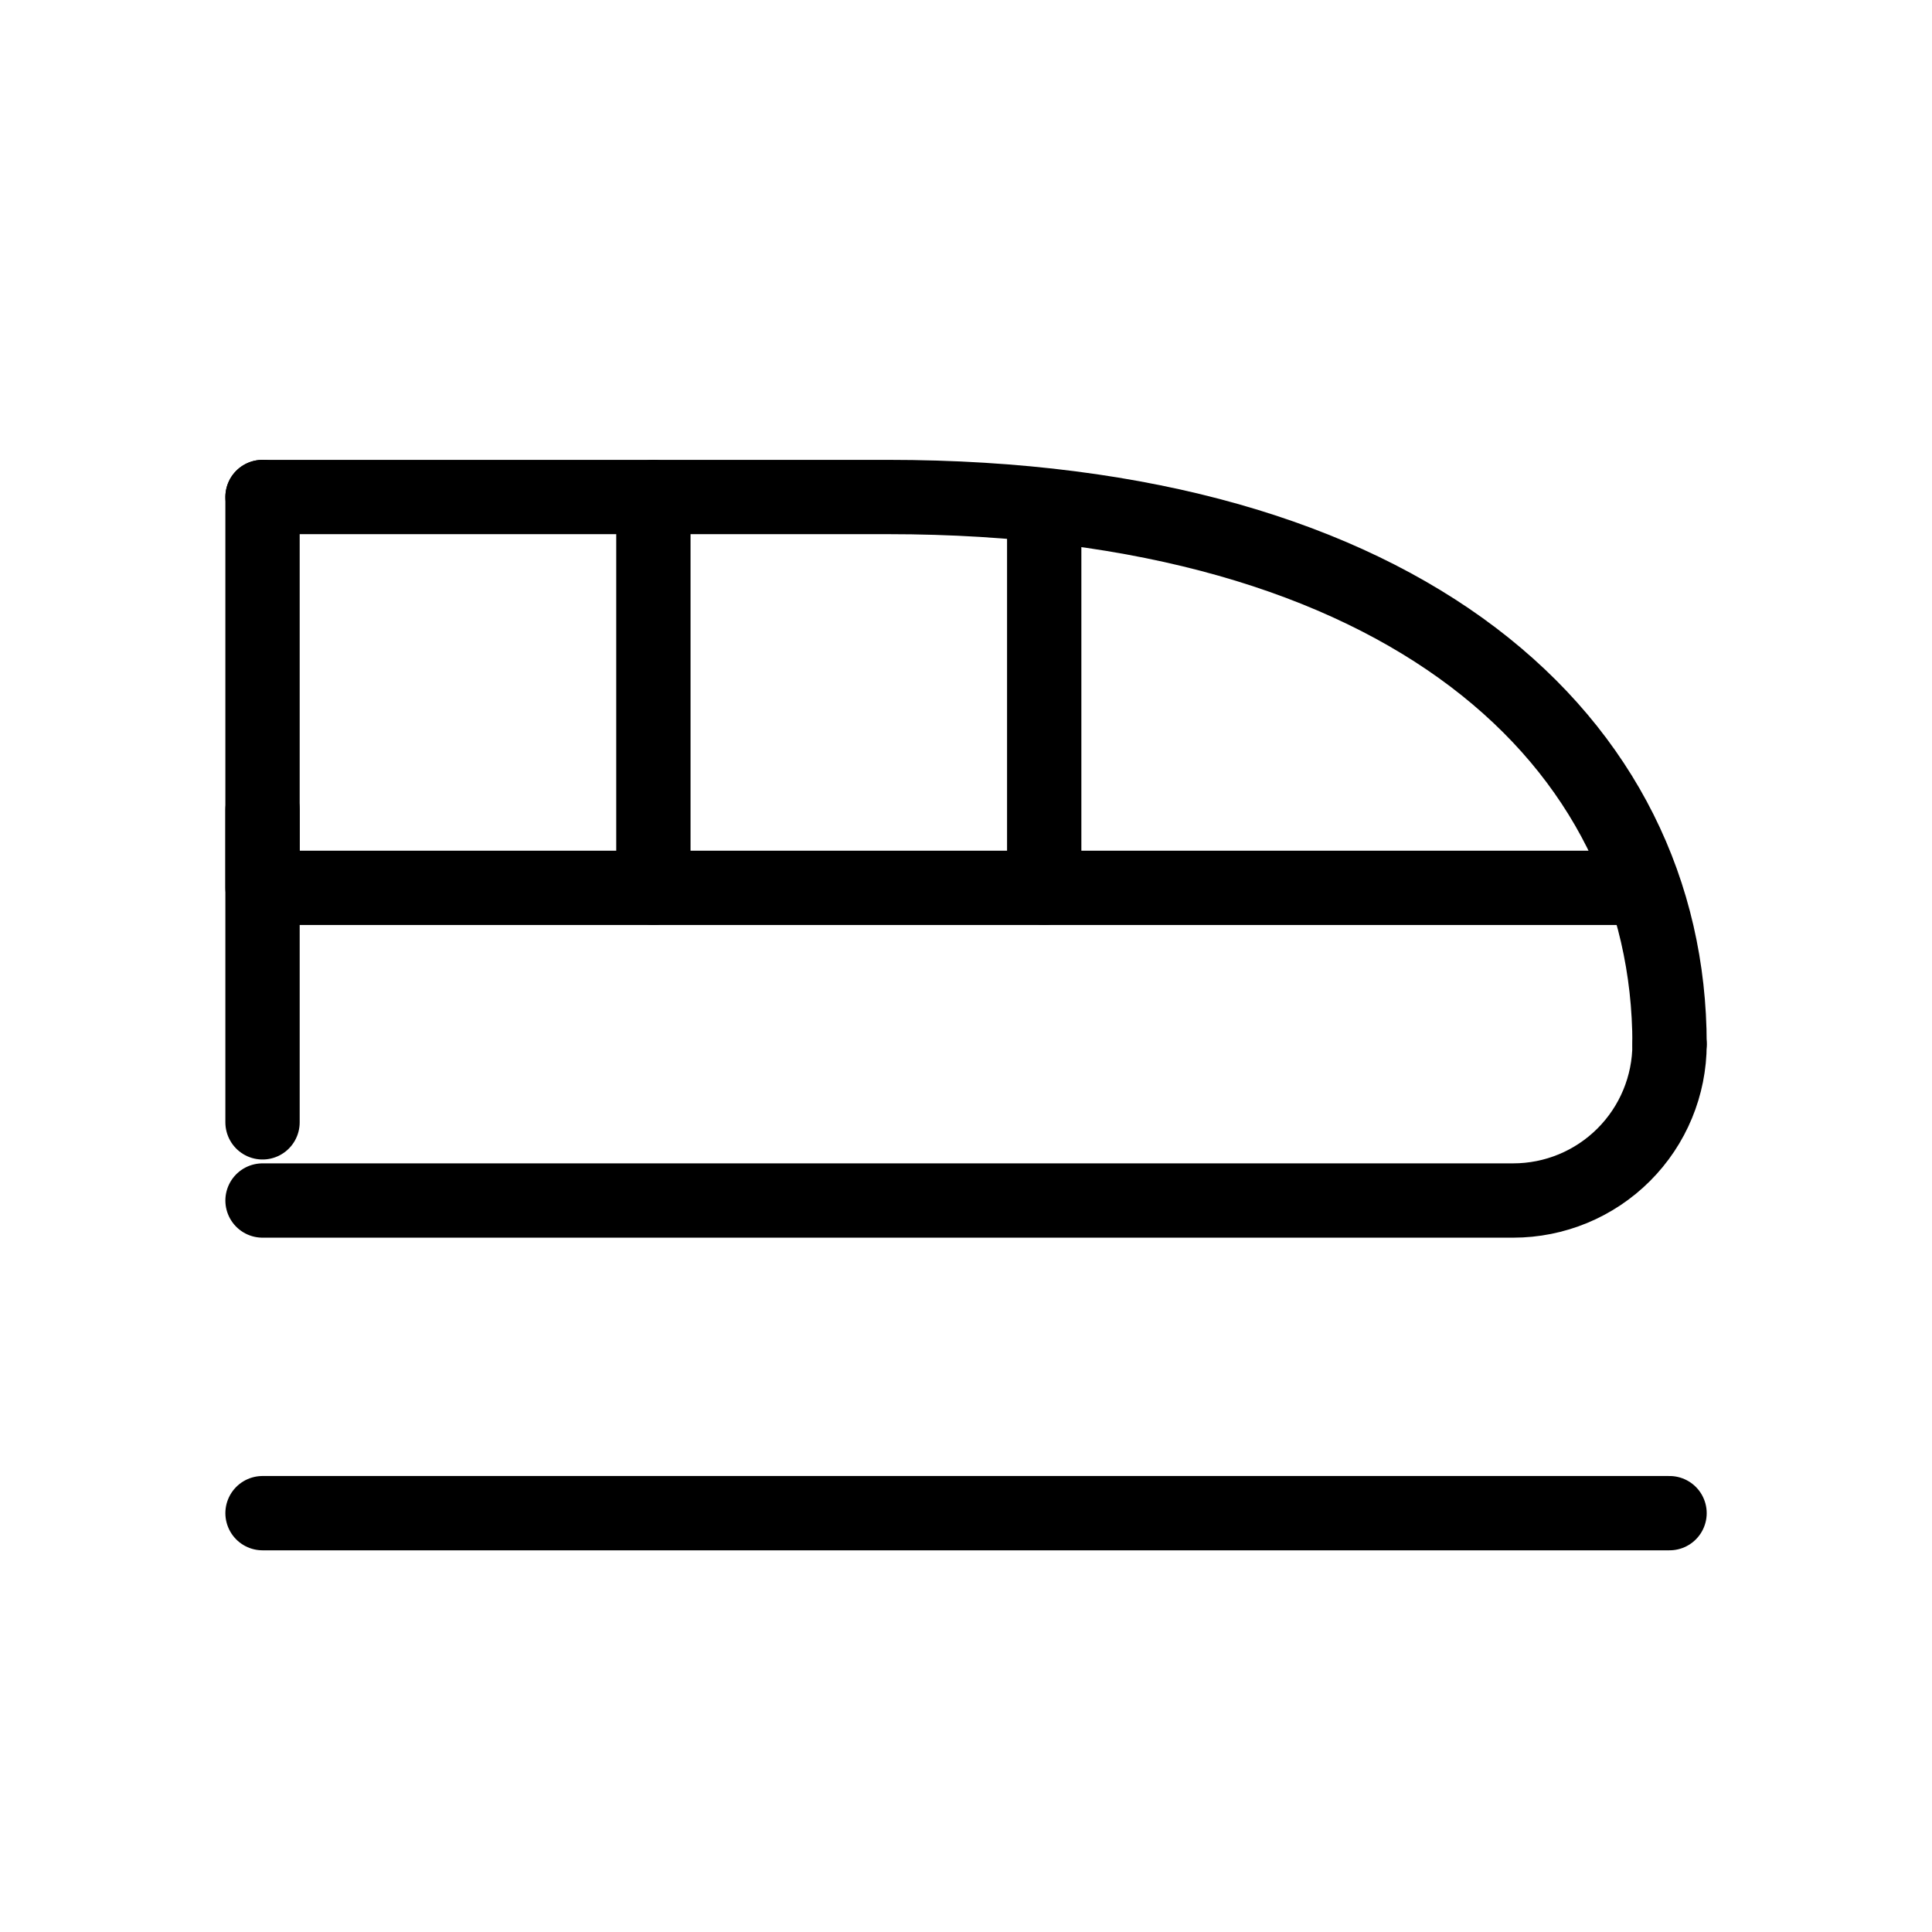
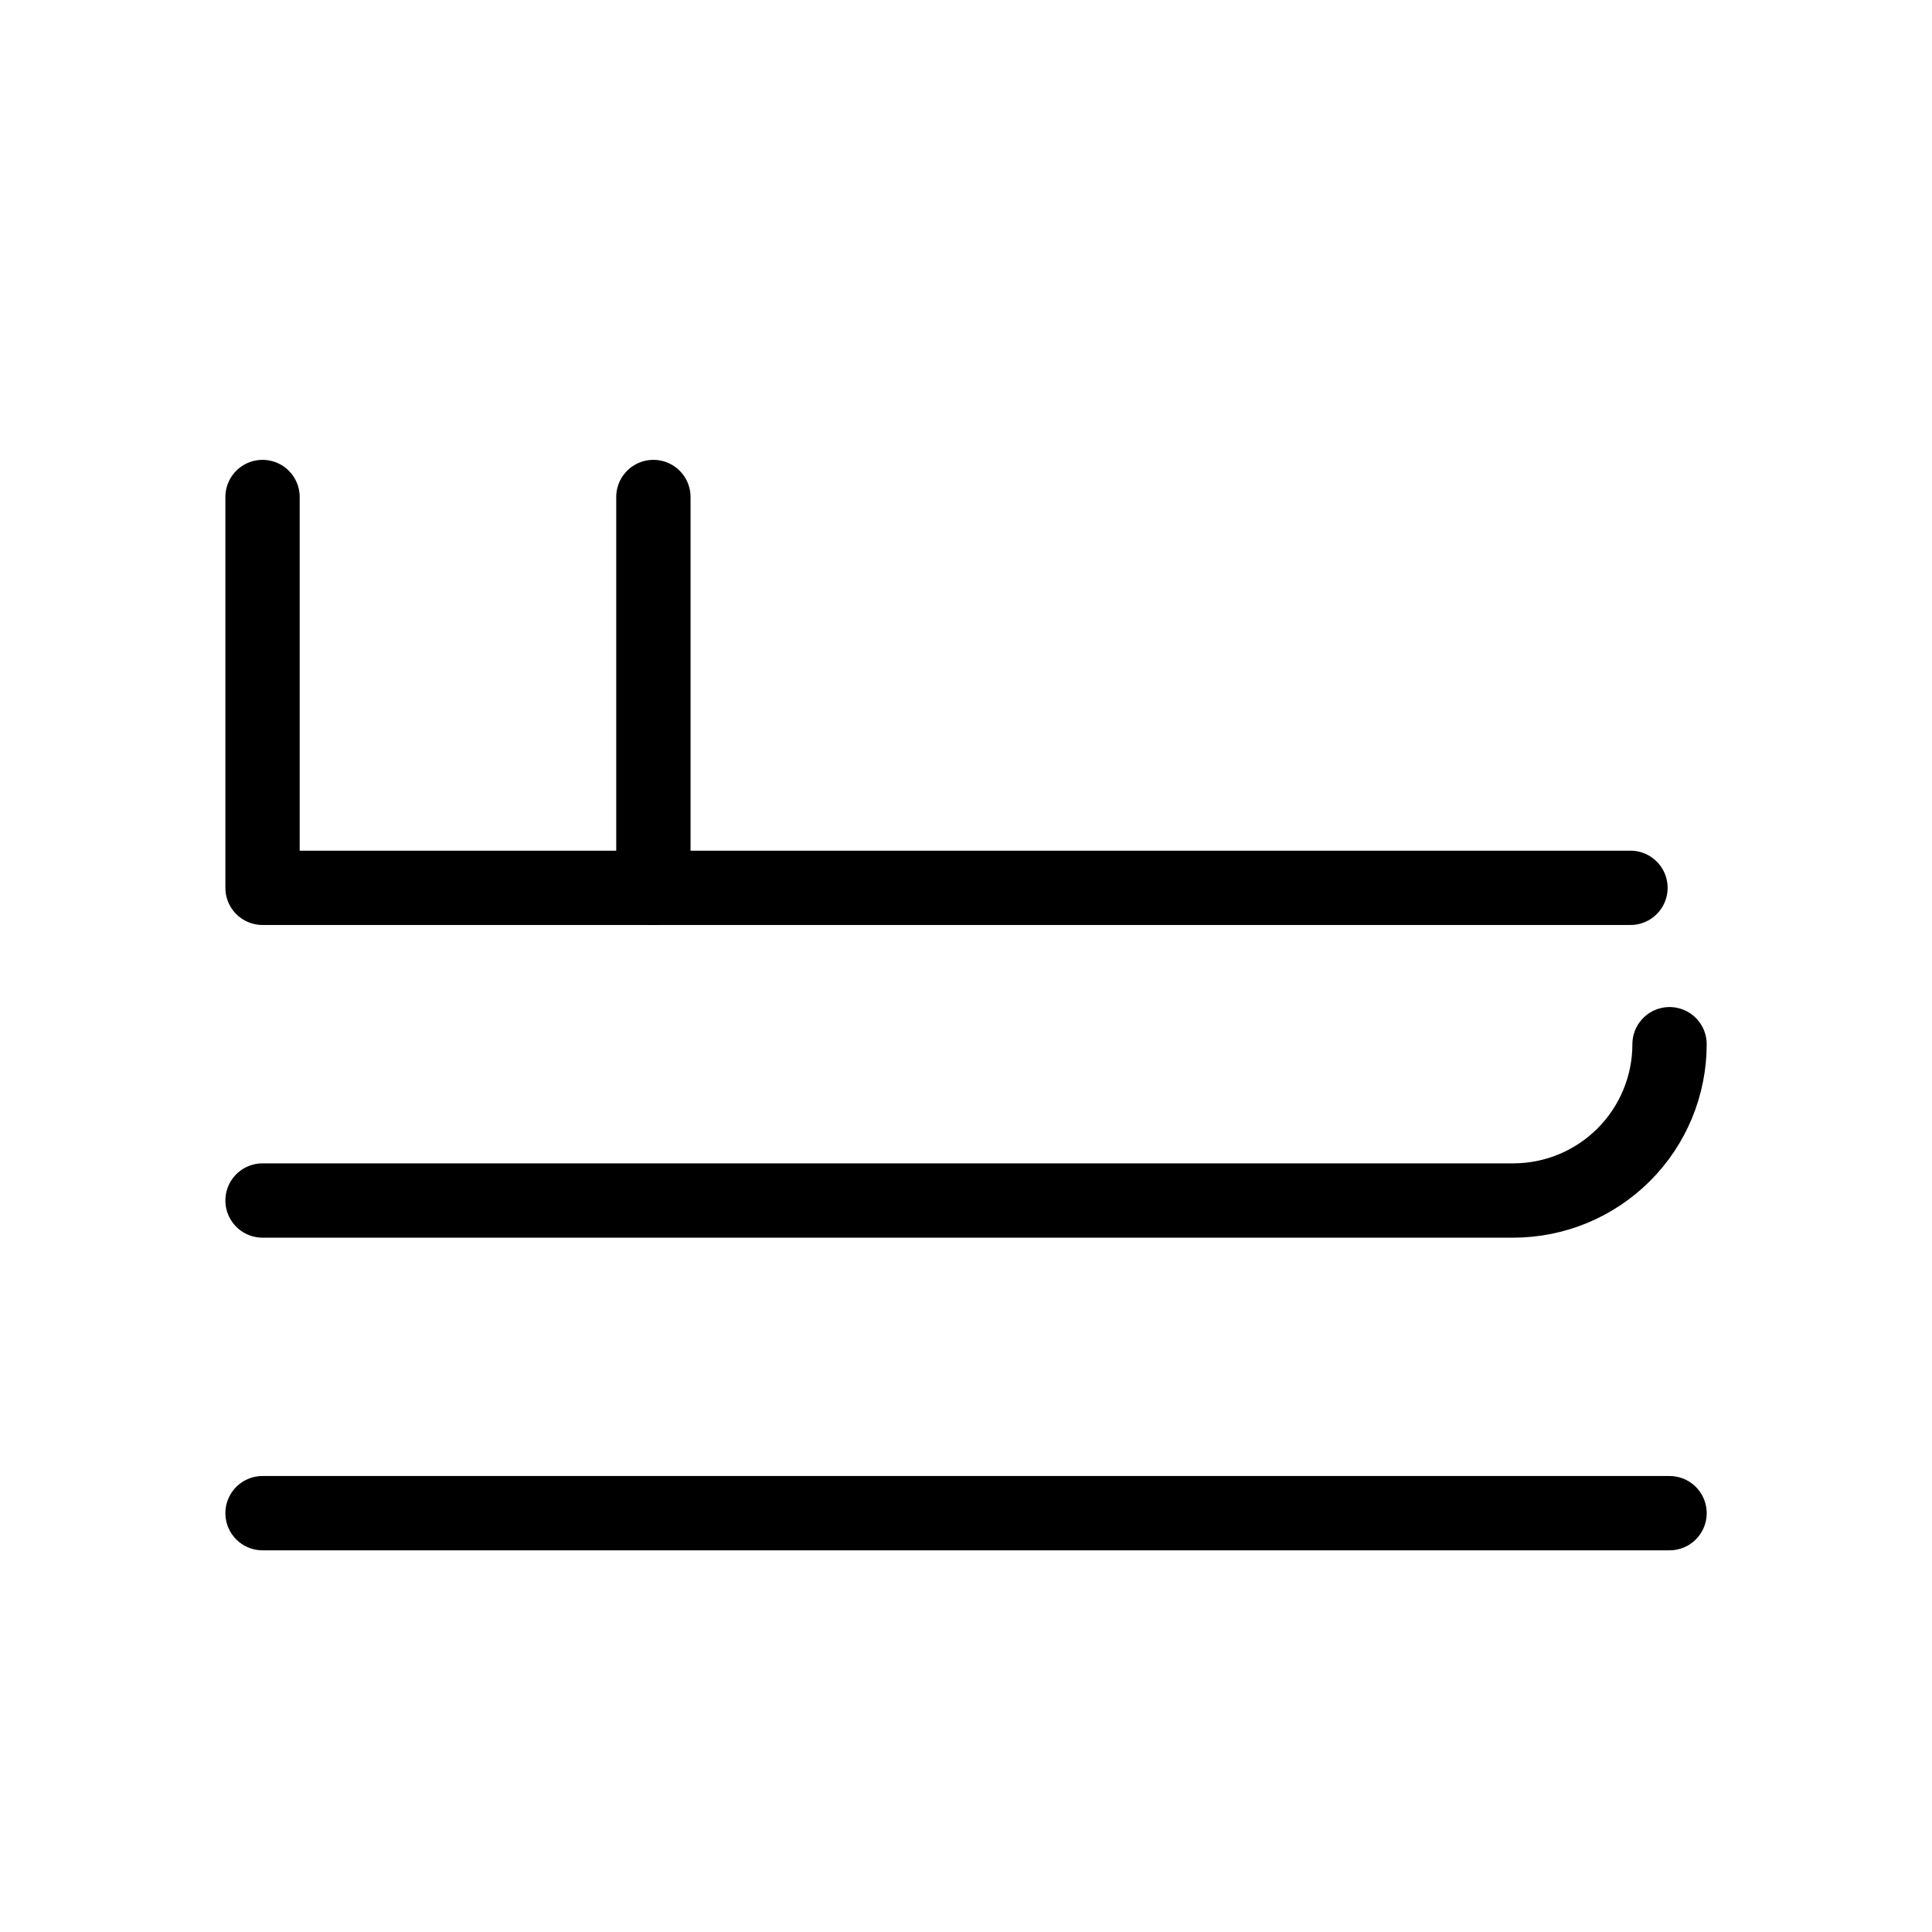
<svg xmlns="http://www.w3.org/2000/svg" width="52" height="52" viewBox="0 0 52 52" fill="none">
  <g clip-path="url(#clip0_387_57841)">
-     <path d="M44.936 28.104C44.936 19.962 37.846 13.377 23.897 13.377H7.066" stroke="black" stroke-width="2" stroke-linecap="round" stroke-linejoin="round" />
    <path d="M7.066 32.312H40.728C41.844 32.312 42.914 31.869 43.703 31.08C44.493 30.291 44.936 29.22 44.936 28.105" stroke="black" stroke-width="2" stroke-linecap="round" stroke-linejoin="round" />
    <path d="M7.066 13.377V23.896H43.884" stroke="black" stroke-width="2" stroke-linecap="round" stroke-linejoin="round" />
-     <path d="M7.066 21.793V30.208" stroke="black" stroke-width="2" stroke-linecap="round" stroke-linejoin="round" />
    <path d="M17.586 23.896V13.377" stroke="black" stroke-width="2" stroke-linecap="round" stroke-linejoin="round" />
-     <path d="M28.105 23.896V14.429" stroke="black" stroke-width="2" stroke-linecap="round" stroke-linejoin="round" />
    <path d="M7.066 40.727H44.936" stroke="black" stroke-width="2" stroke-linecap="round" stroke-linejoin="round" />
  </g>
  <defs>
    <clipPath id="clip0_387_57841">
      <rect width="50.493" height="50.493" fill="white" transform="translate(0.754 0.754)" />
    </clipPath>
  </defs>
</svg>